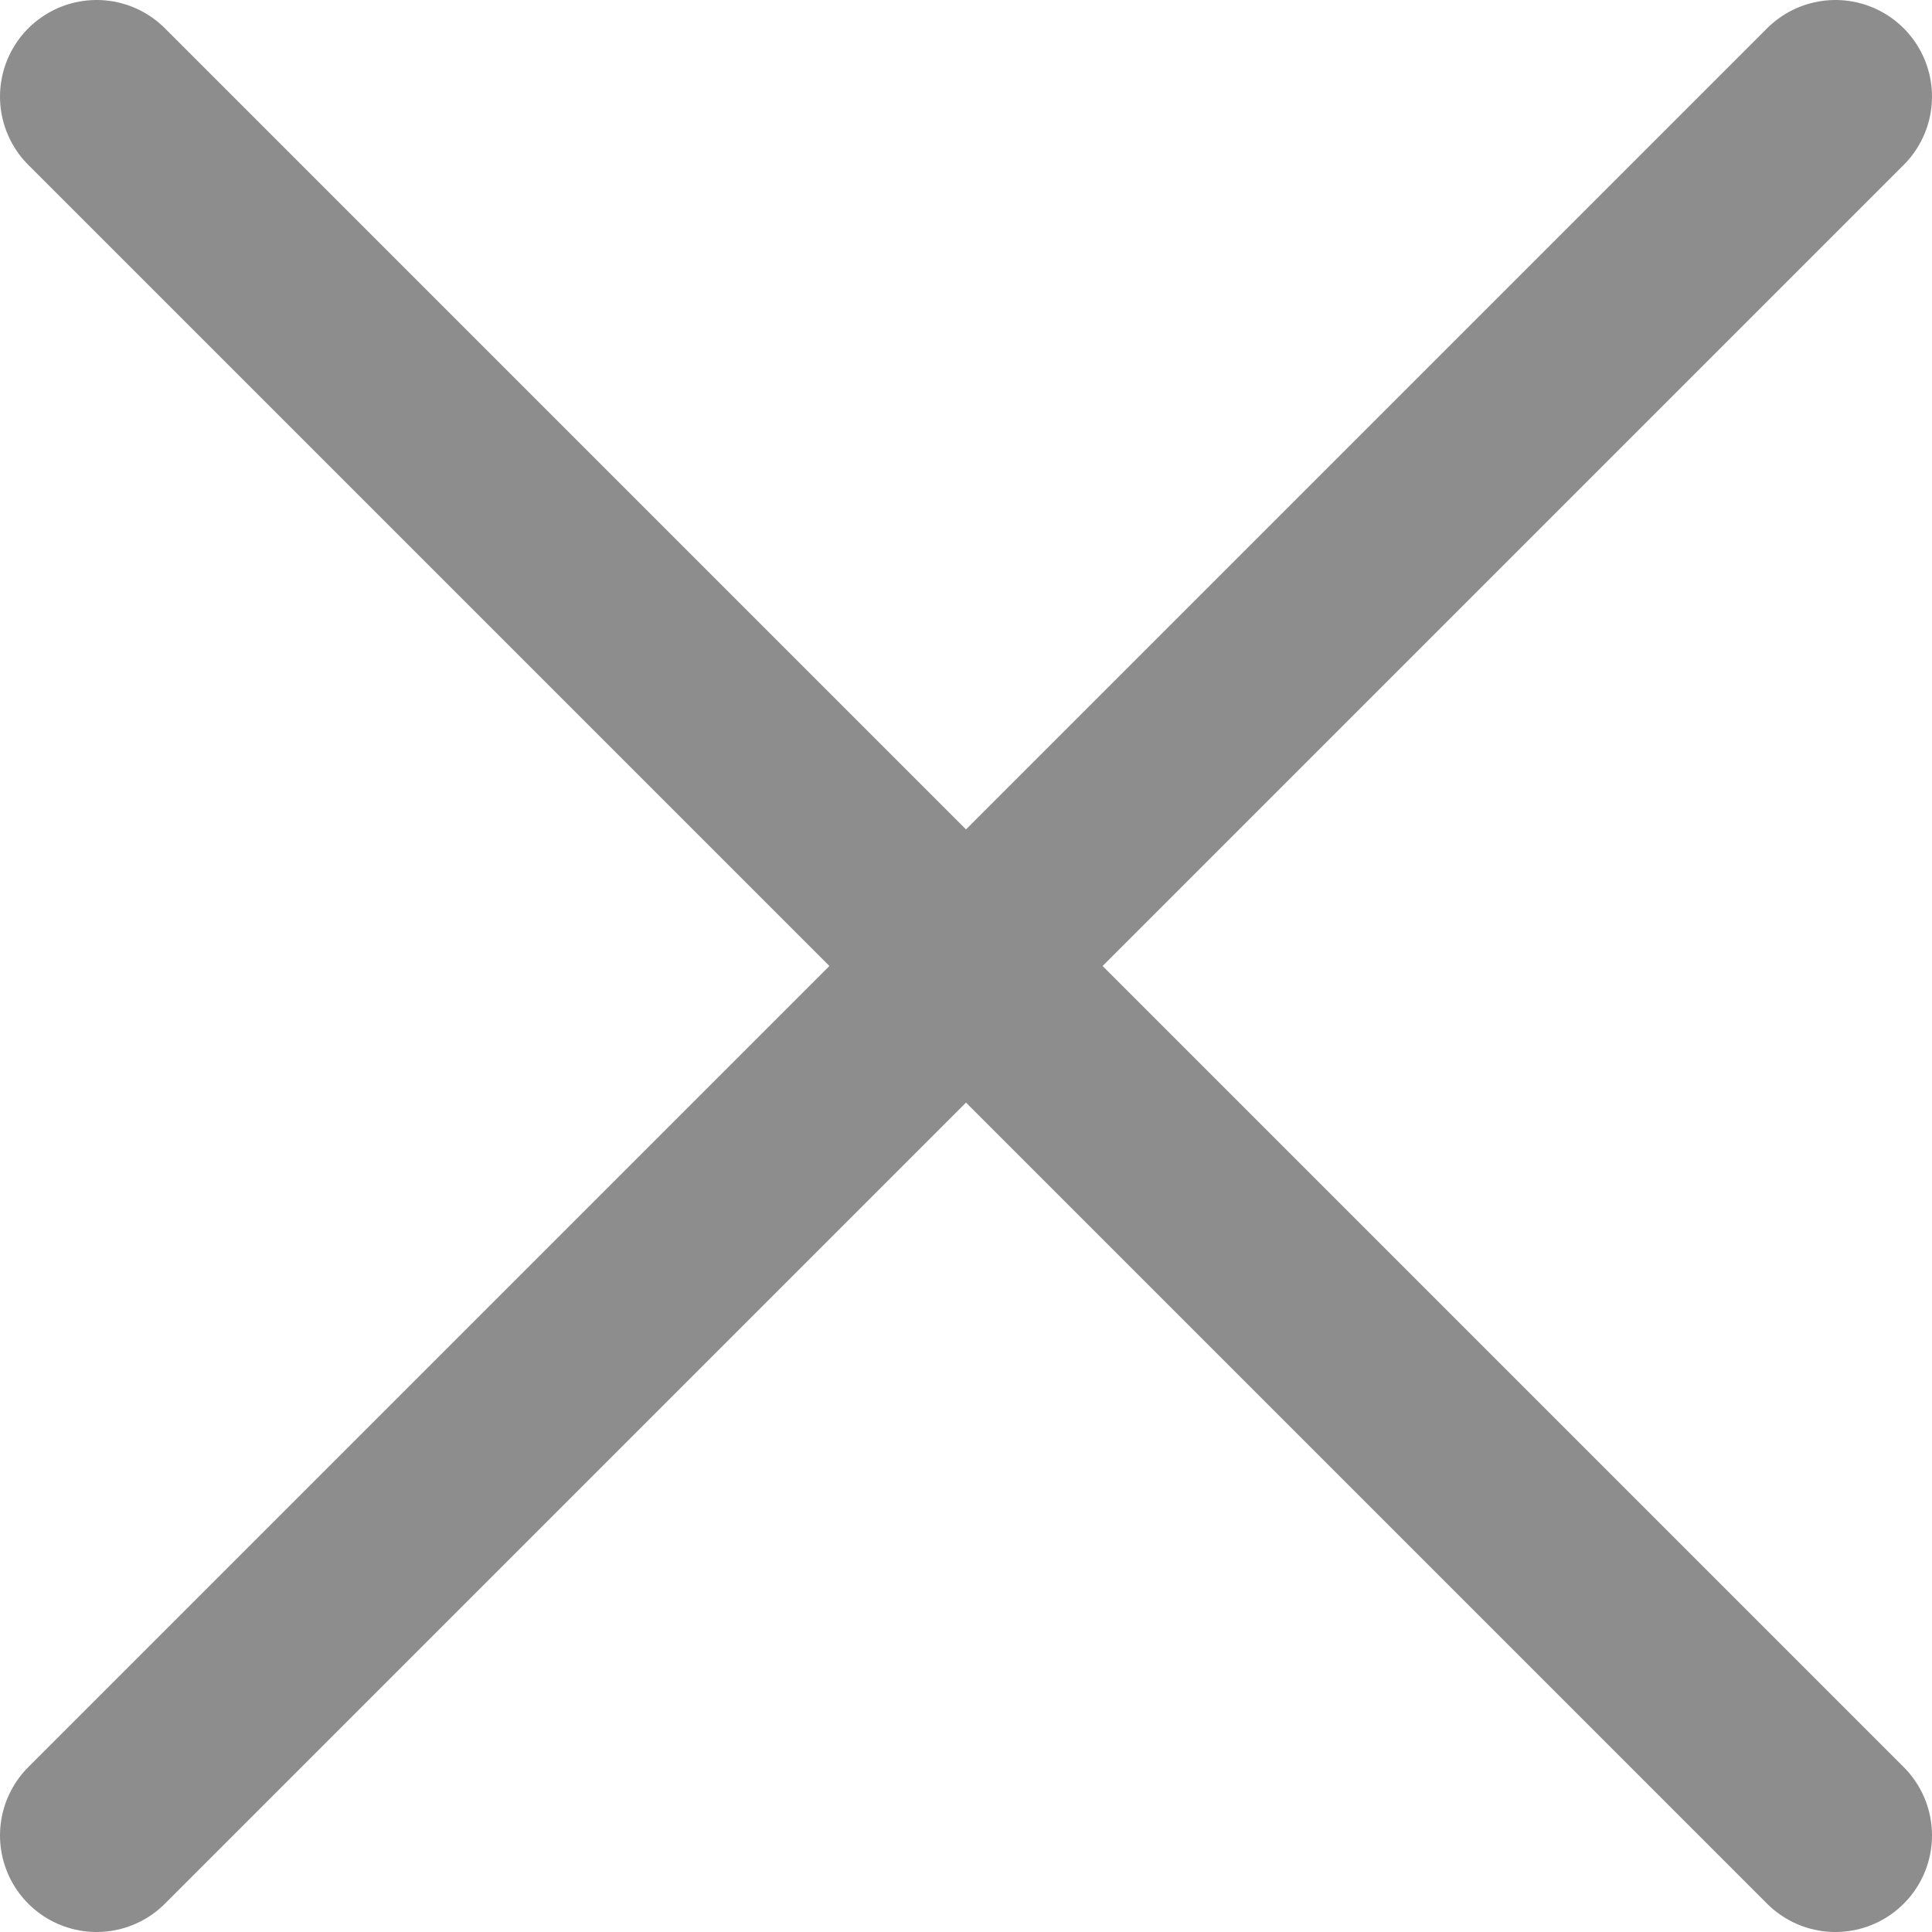
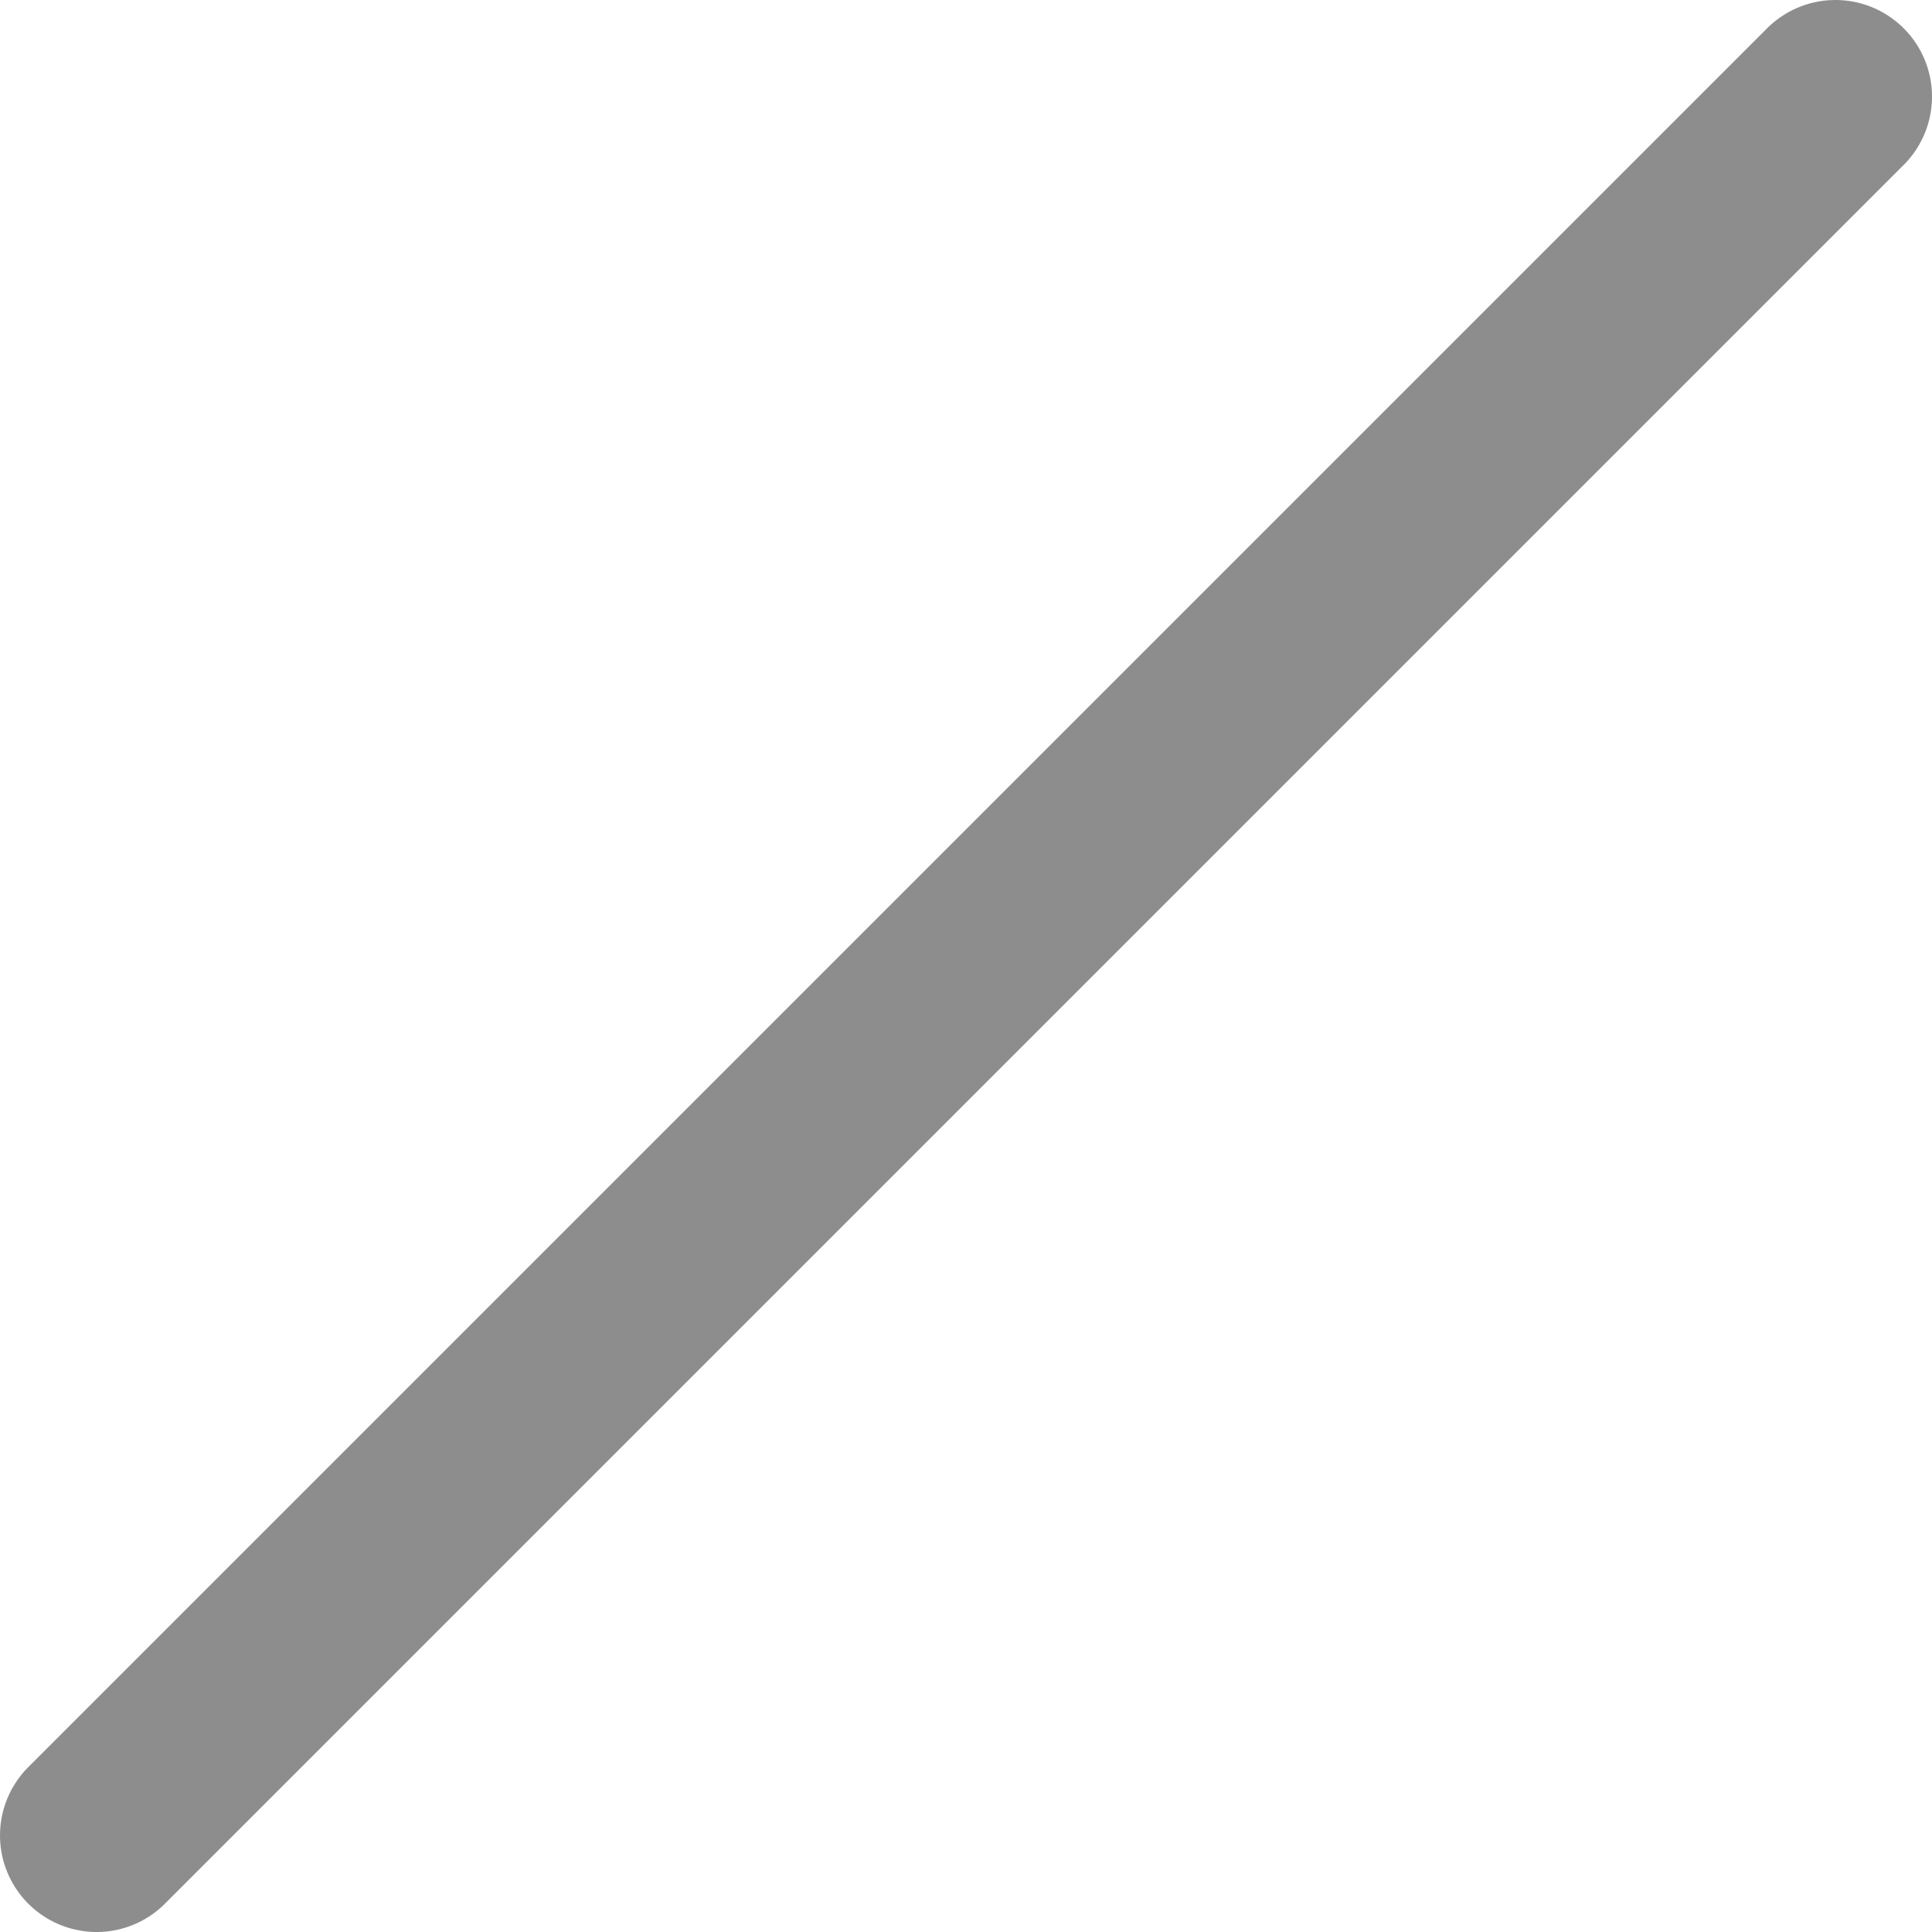
<svg xmlns="http://www.w3.org/2000/svg" width="20" height="20" viewBox="0 0 20 20" fill="none">
-   <path d="M1 19L19 1M1 1L19 19" stroke="#8D8D8D" stroke-width="2" stroke-linecap="round" stroke-linejoin="round" />
+   <path d="M1 19L19 1M1 1" stroke="#8D8D8D" stroke-width="2" stroke-linecap="round" stroke-linejoin="round" />
</svg>